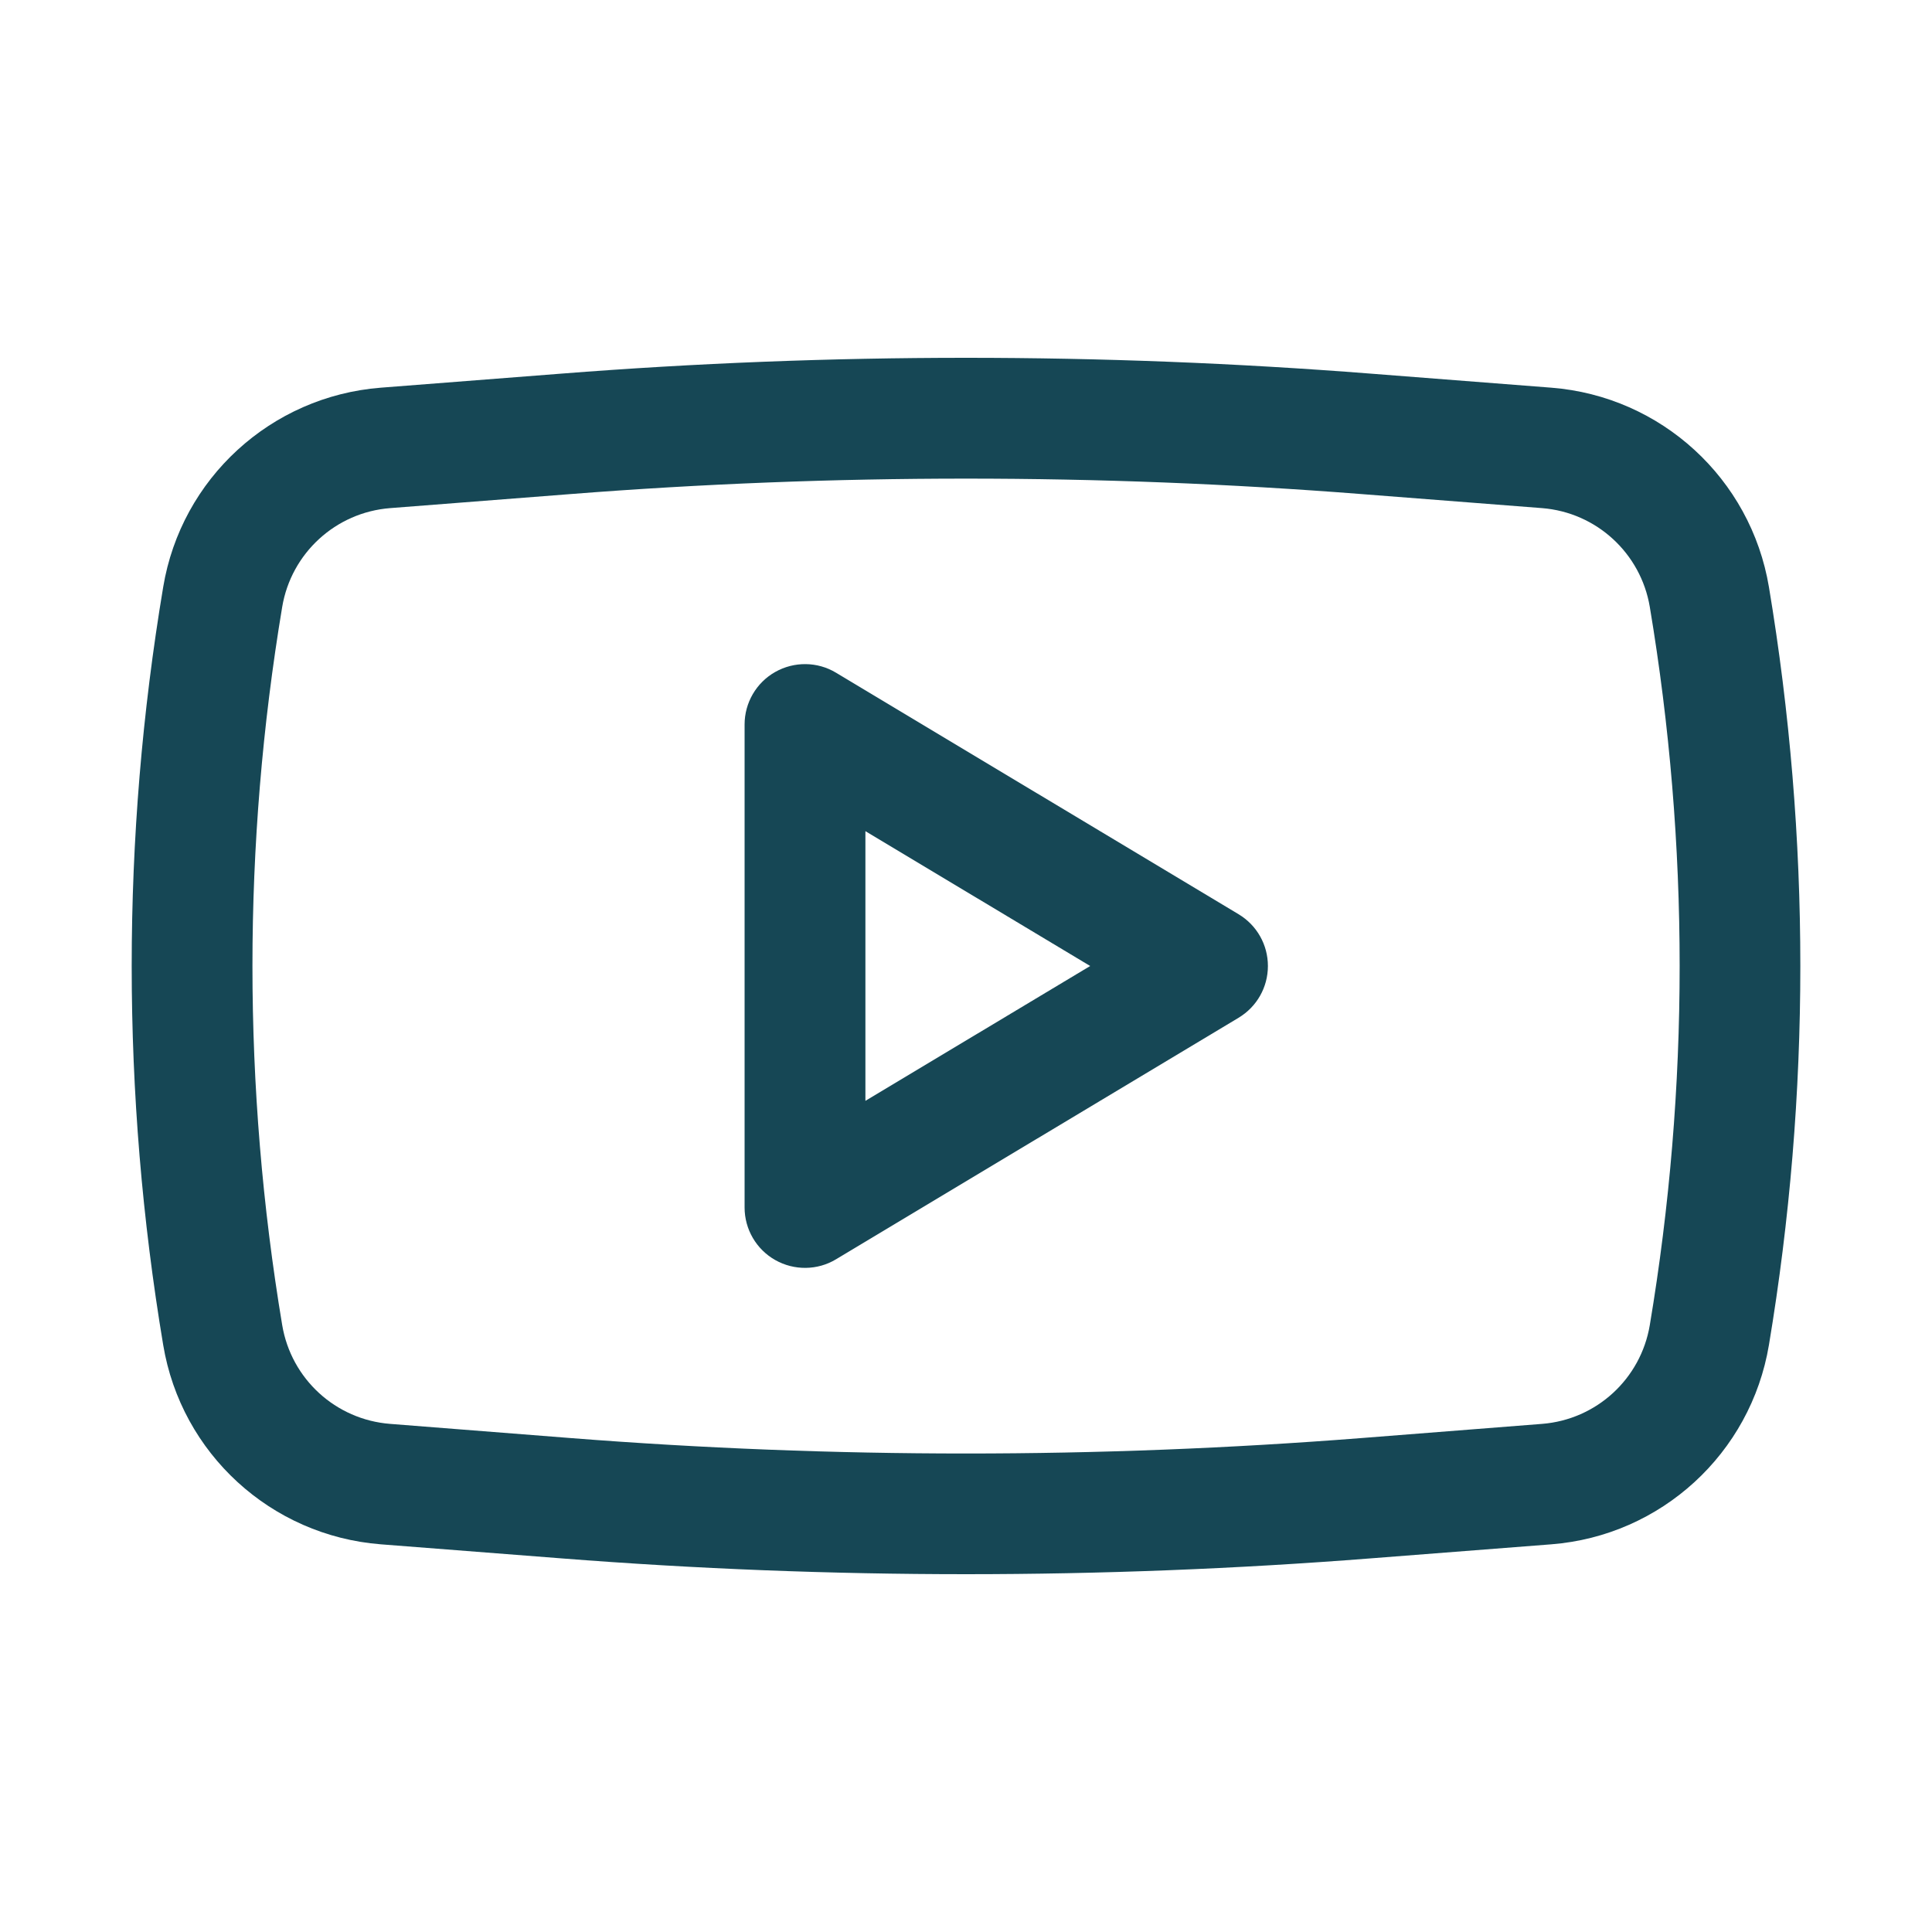
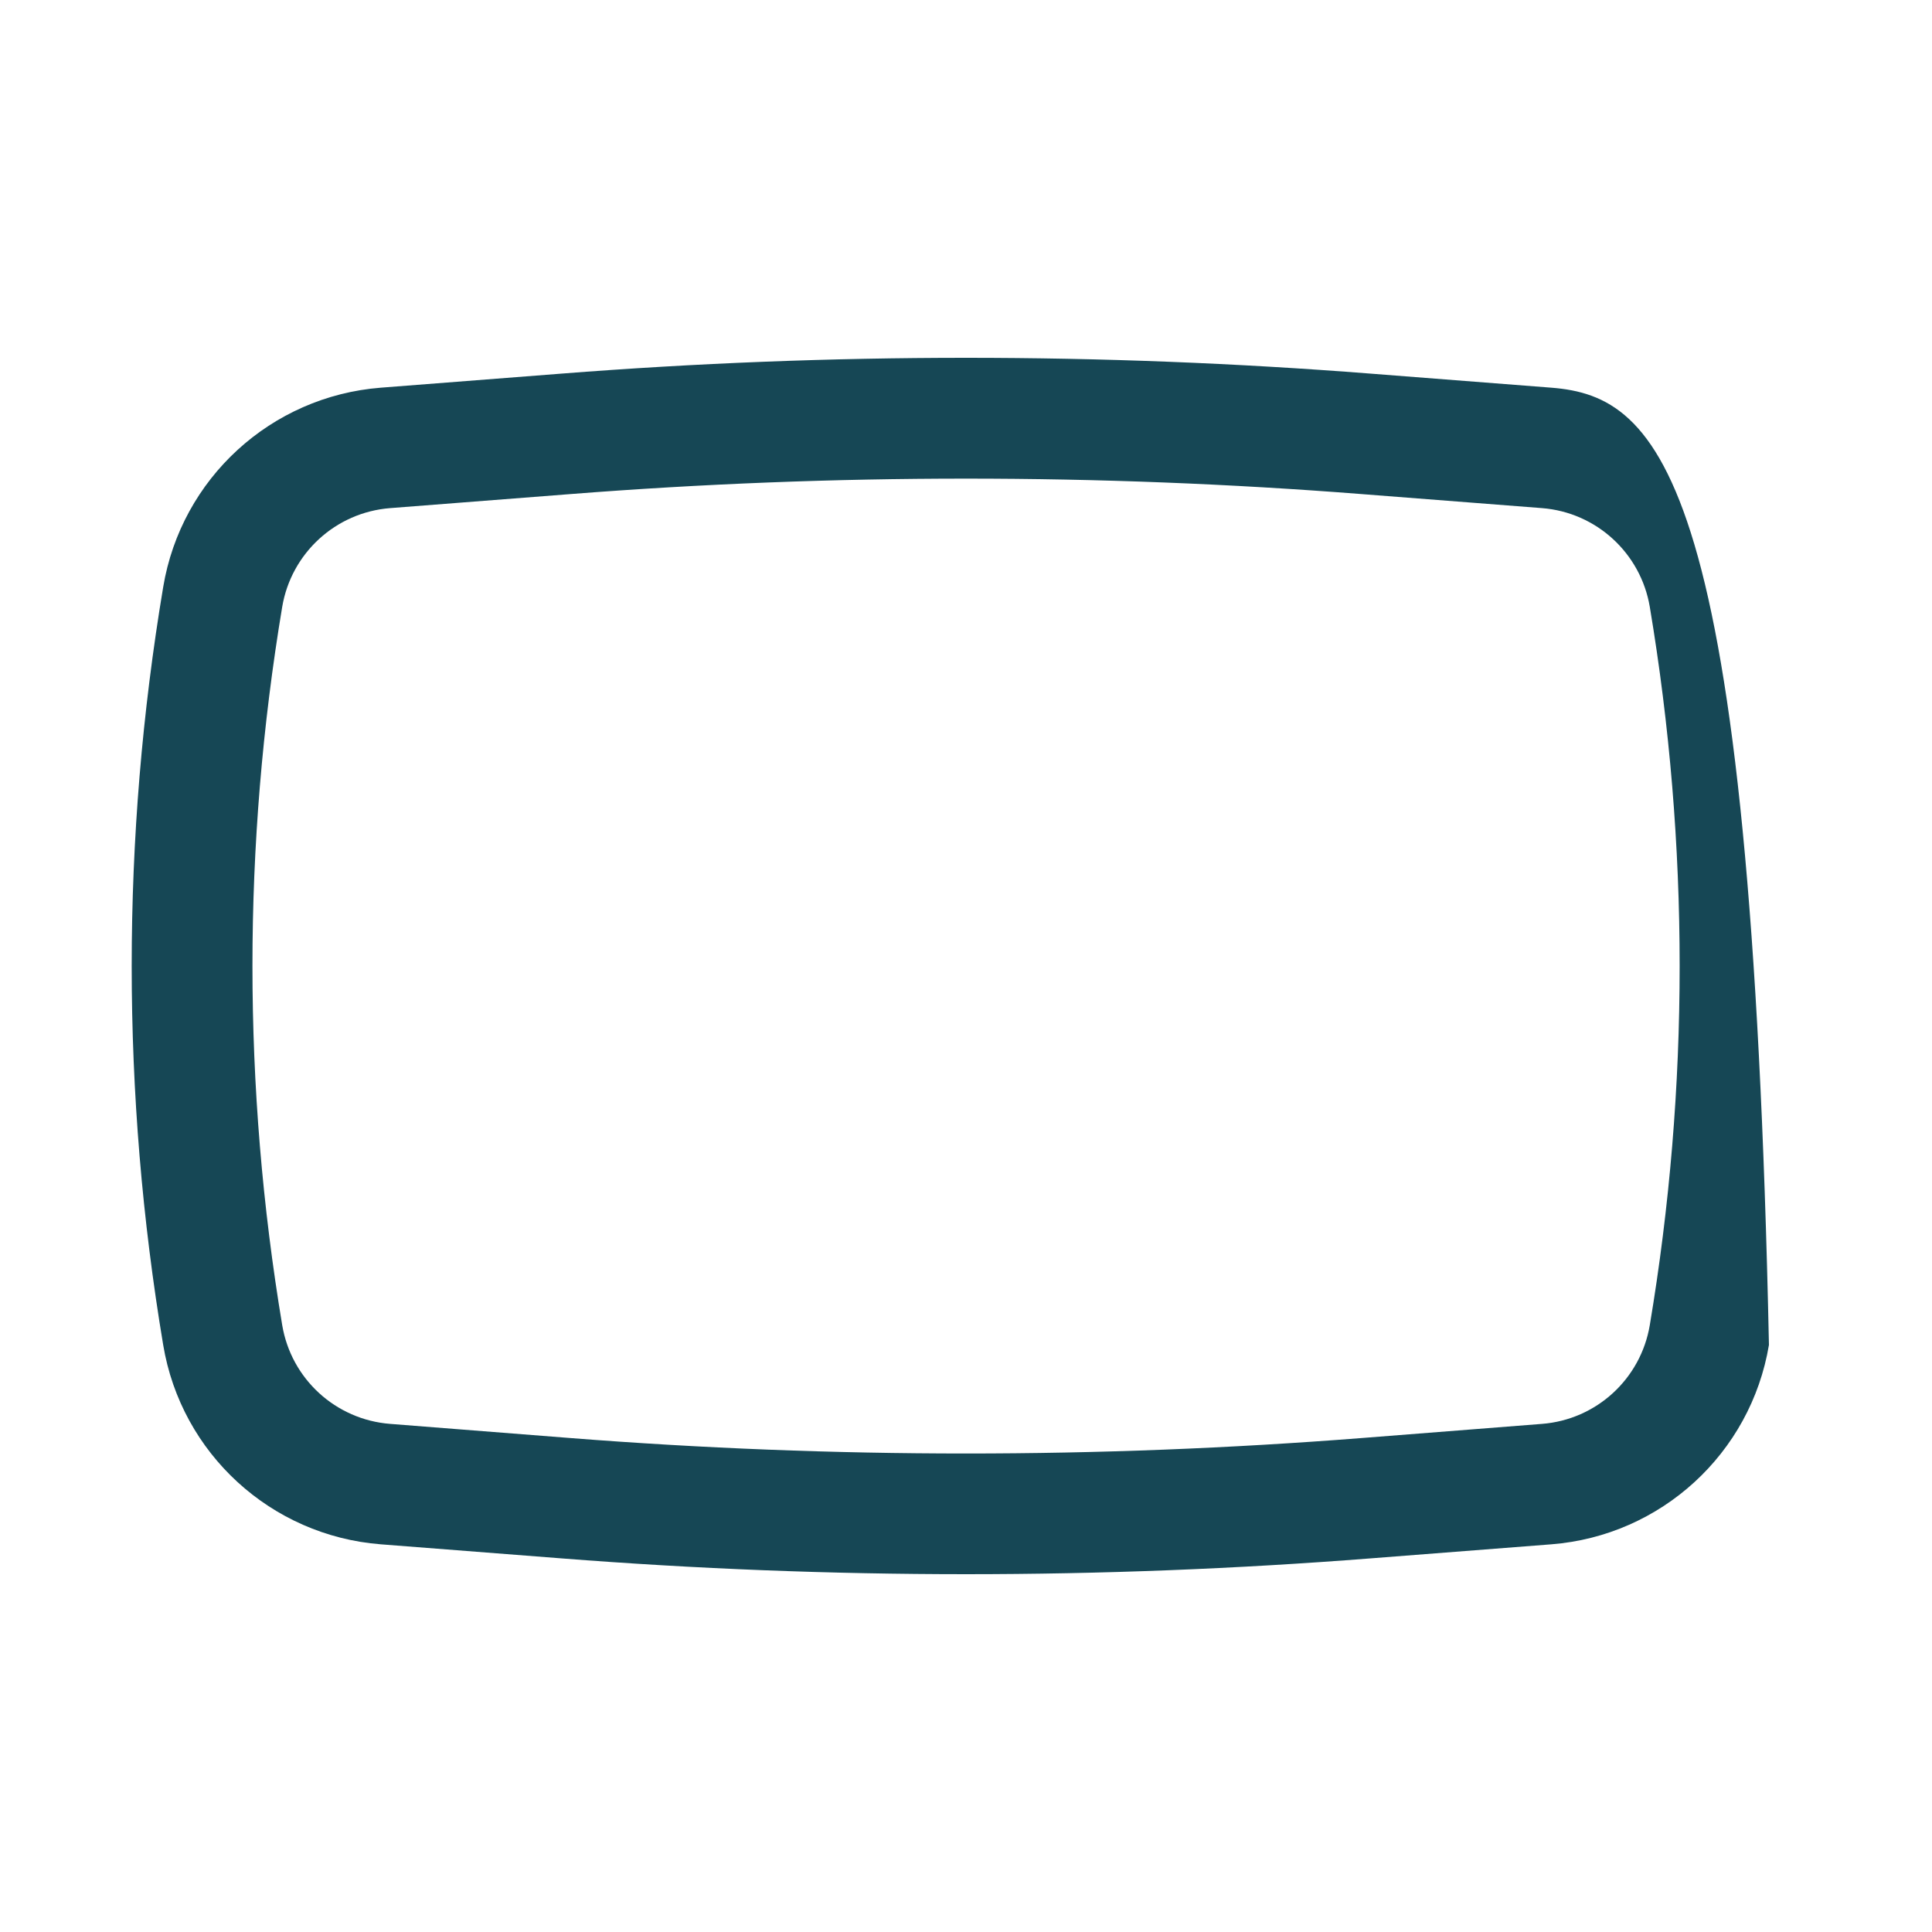
<svg xmlns="http://www.w3.org/2000/svg" width="15" height="15" viewBox="0 0 15 15" fill="none">
-   <path fill-rule="evenodd" clip-rule="evenodd" d="M6.491 5.223C6.347 5.136 6.166 5.134 6.019 5.217C5.872 5.3 5.781 5.456 5.781 5.625V9.375C5.781 9.544 5.872 9.7 6.019 9.783C6.166 9.866 6.347 9.864 6.491 9.777L9.616 7.902C9.758 7.817 9.844 7.665 9.844 7.5C9.844 7.335 9.758 7.183 9.616 7.098L6.491 5.223ZM8.464 7.5L6.719 8.547V6.453L8.464 7.5Z" fill="#164755" />
-   <path fill-rule="evenodd" clip-rule="evenodd" d="M10.644 2.901C8.551 2.737 6.449 2.737 4.356 2.901L2.956 3.01C2.104 3.077 1.407 3.715 1.267 4.558C0.941 6.506 0.941 8.494 1.267 10.442C1.407 11.285 2.104 11.923 2.956 11.99L4.356 12.099C6.449 12.263 8.551 12.263 10.644 12.099L12.045 11.99C12.896 11.923 13.593 11.285 13.734 10.442C14.059 8.494 14.059 6.506 13.734 4.558C13.593 3.715 12.896 3.077 12.045 3.01L10.644 2.901ZM4.429 3.836C6.473 3.676 8.527 3.676 10.571 3.836L11.972 3.945C12.394 3.978 12.739 4.295 12.809 4.712C13.118 6.558 13.118 8.442 12.809 10.288C12.739 10.706 12.394 11.022 11.972 11.055L10.571 11.165C8.527 11.325 6.473 11.325 4.429 11.165L3.029 11.055C2.606 11.022 2.261 10.706 2.191 10.288C1.883 8.442 1.883 6.558 2.191 4.712C2.261 4.295 2.606 3.978 3.029 3.945L4.429 3.836Z" fill="#164755" />
+   <path fill-rule="evenodd" clip-rule="evenodd" d="M10.644 2.901C8.551 2.737 6.449 2.737 4.356 2.901L2.956 3.01C2.104 3.077 1.407 3.715 1.267 4.558C0.941 6.506 0.941 8.494 1.267 10.442C1.407 11.285 2.104 11.923 2.956 11.99L4.356 12.099C6.449 12.263 8.551 12.263 10.644 12.099L12.045 11.99C12.896 11.923 13.593 11.285 13.734 10.442C13.593 3.715 12.896 3.077 12.045 3.01L10.644 2.901ZM4.429 3.836C6.473 3.676 8.527 3.676 10.571 3.836L11.972 3.945C12.394 3.978 12.739 4.295 12.809 4.712C13.118 6.558 13.118 8.442 12.809 10.288C12.739 10.706 12.394 11.022 11.972 11.055L10.571 11.165C8.527 11.325 6.473 11.325 4.429 11.165L3.029 11.055C2.606 11.022 2.261 10.706 2.191 10.288C1.883 8.442 1.883 6.558 2.191 4.712C2.261 4.295 2.606 3.978 3.029 3.945L4.429 3.836Z" fill="#164755" />
</svg>